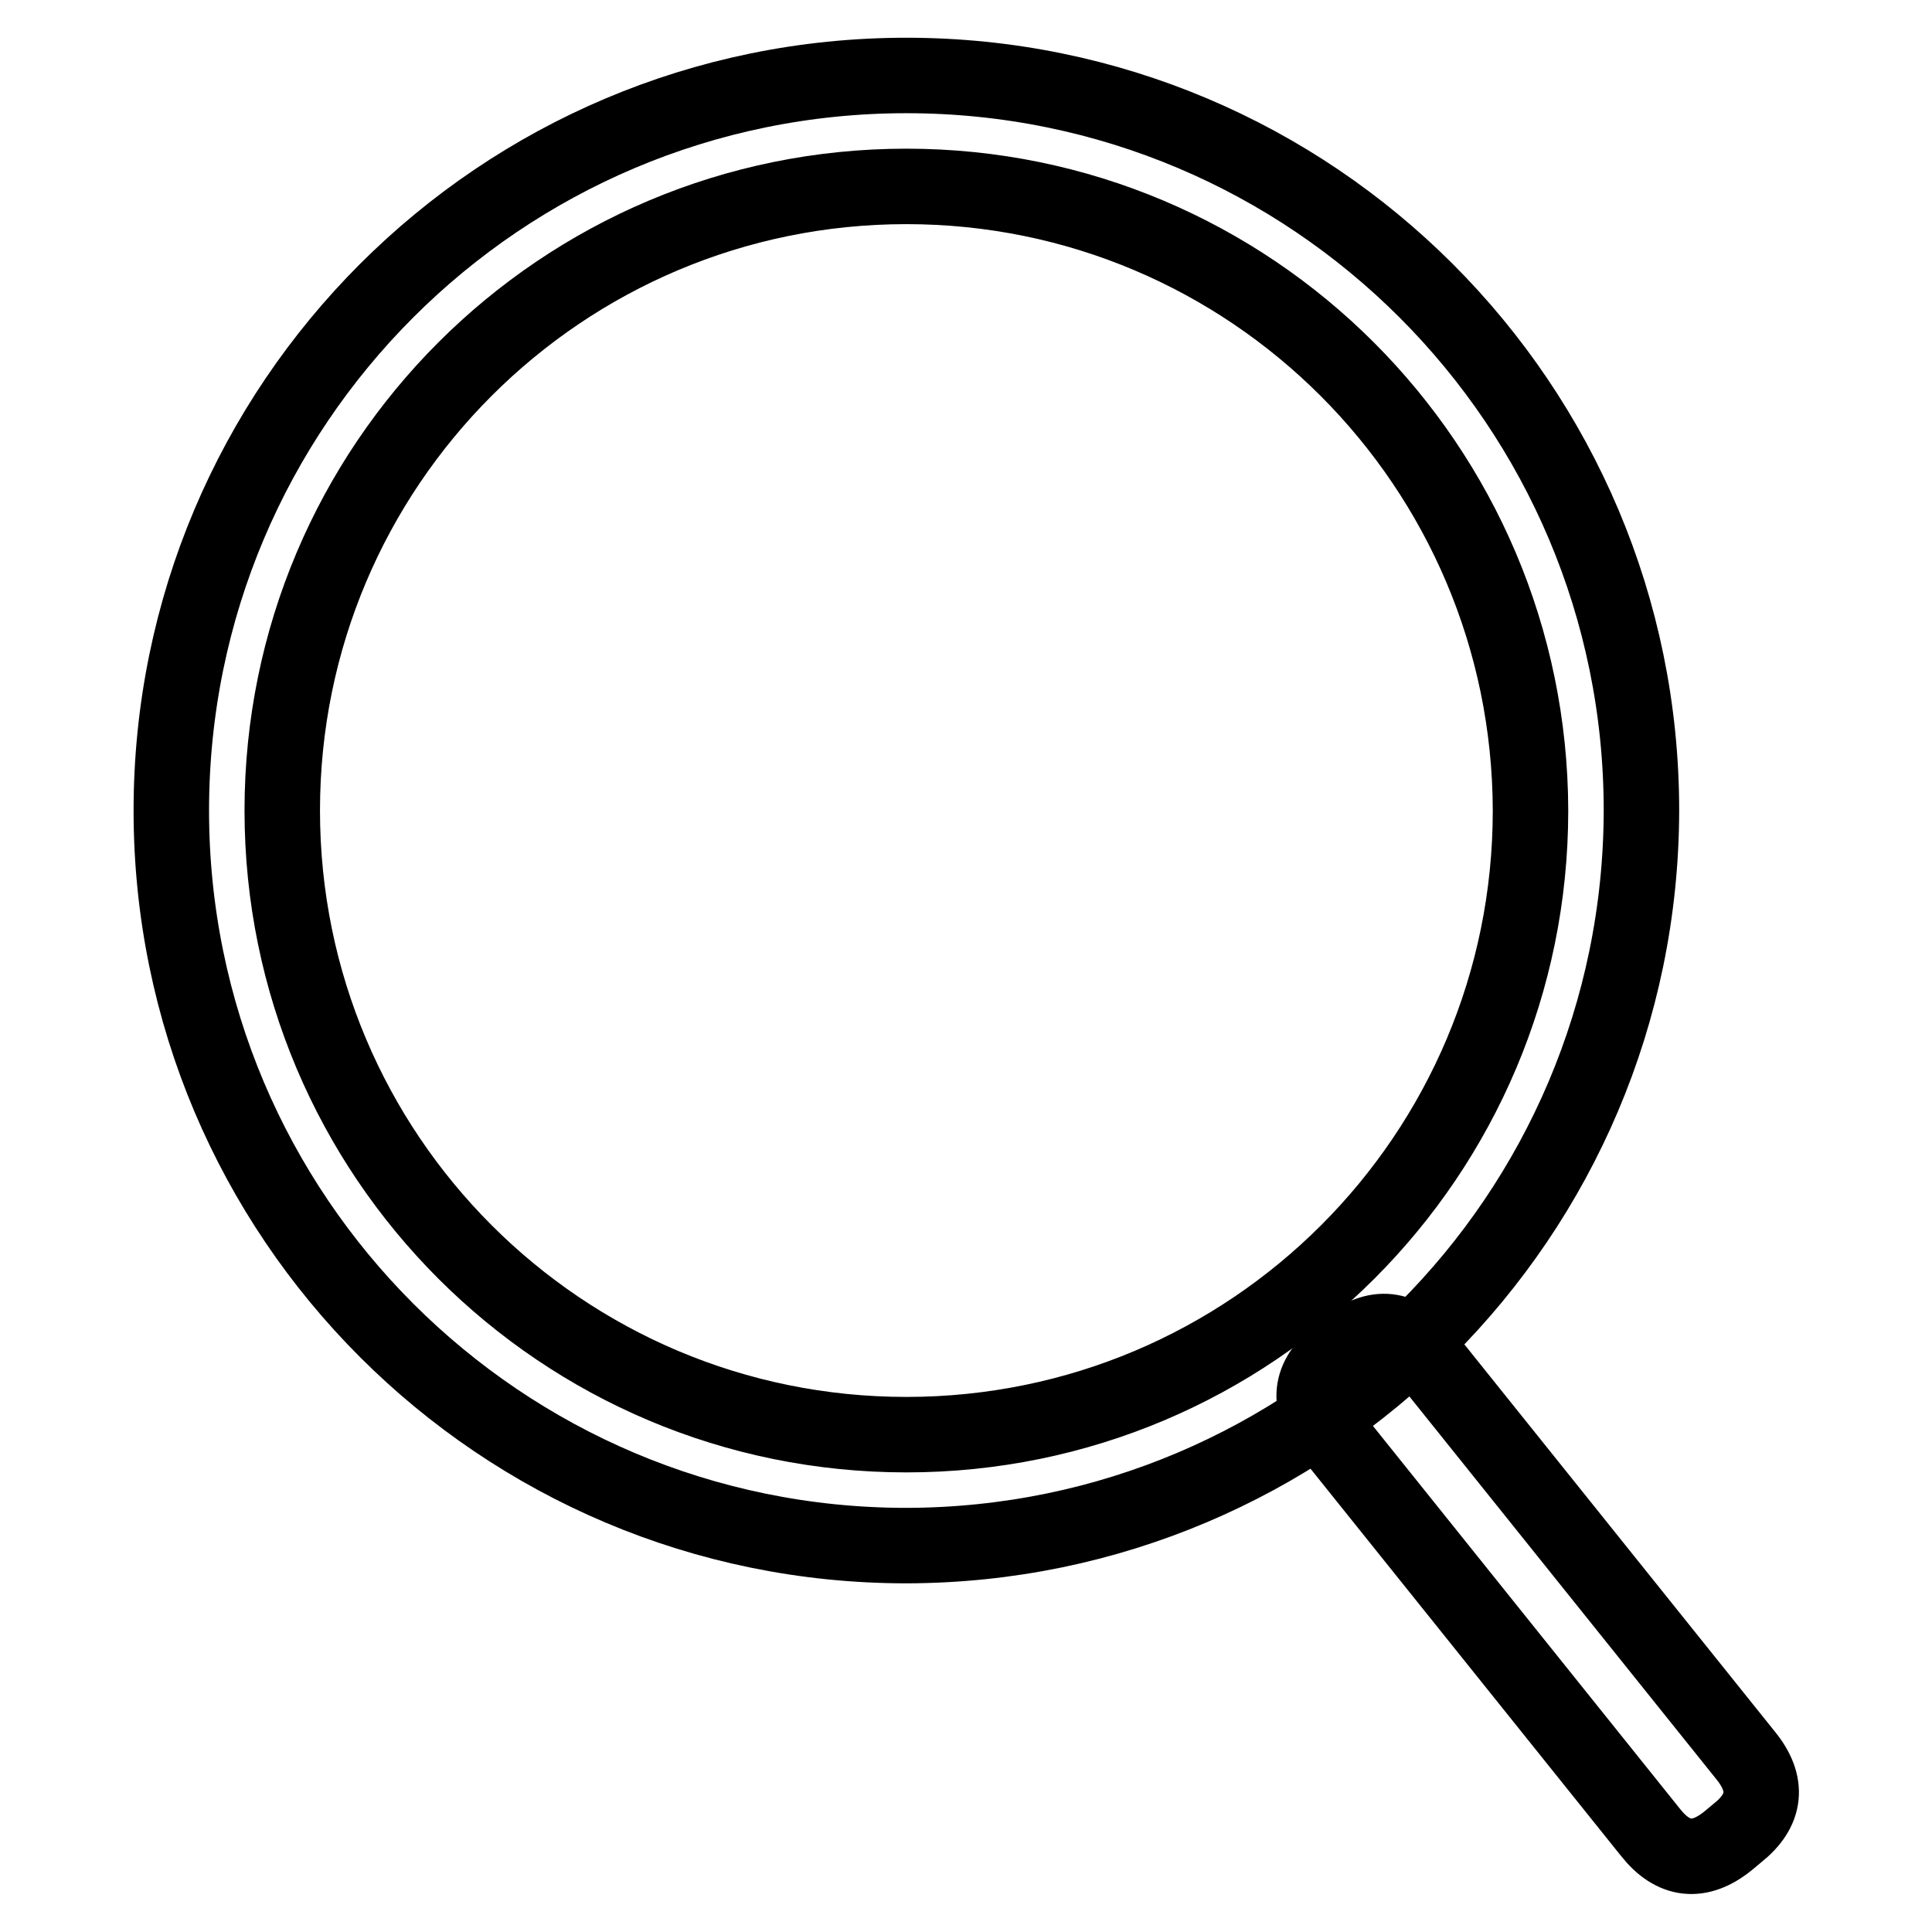
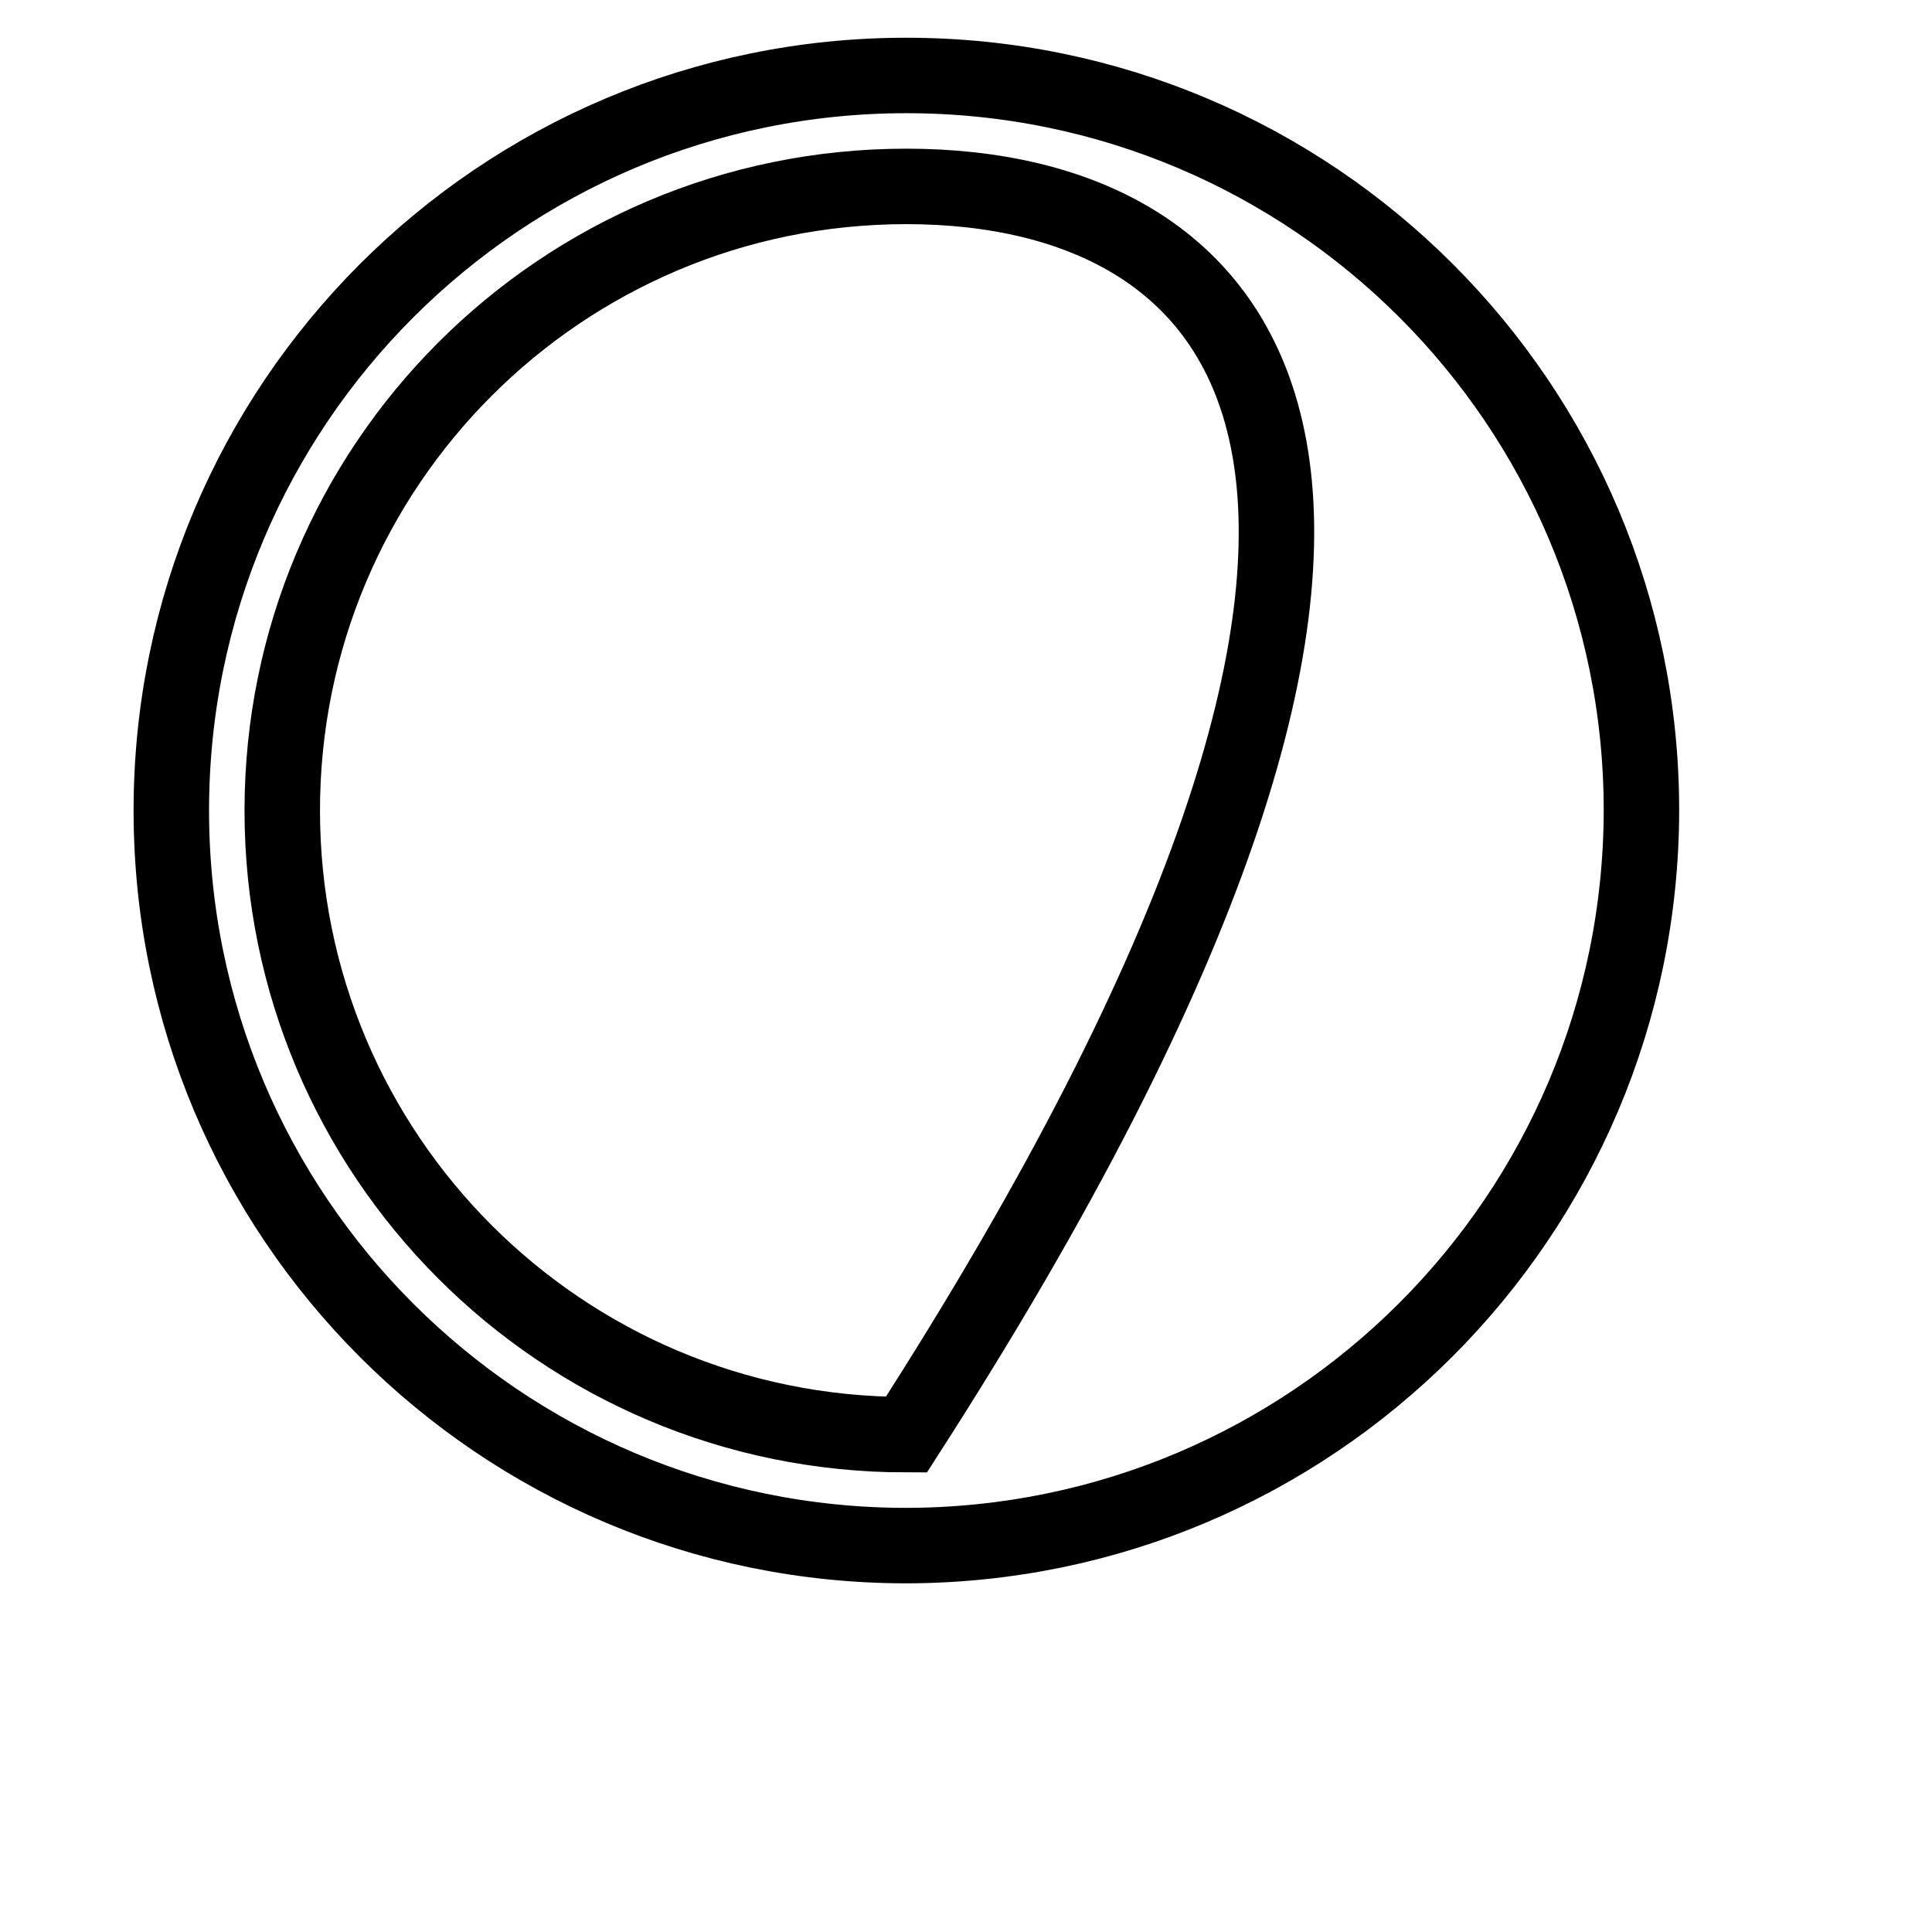
<svg xmlns="http://www.w3.org/2000/svg" version="1.1" x="0px" y="0px" viewBox="0 0 256 256" enable-background="new 0 0 256 256" xml:space="preserve">
  <g>
-     <path stroke-width="10" fill-opacity="0" stroke="#000000" d="M120.1,204.8c-53.8,0-97.4-43.6-97.4-97.4c0-53.8,43.6-97.4,97.4-97.4c53.8,0,97.4,43.6,97.4,97.4 C217.4,161.2,173.8,204.7,120.1,204.8z M120.1,24.7c-45.7,0-82.7,37-82.7,82.7c0,45.7,37,82.7,82.7,82.7s82.7-37,82.7-82.7 C202.7,61.7,165.7,24.7,120.1,24.7L120.1,24.7z" />
-     <path stroke-width="10" fill-opacity="0" stroke="#000000" d="M177.3,179.5l1.2-1c3.8-3.1,7.3-2.7,10.3,1.1l42.5,53c3.1,3.8,2.7,7.3-1.1,10.3l-1.2,1 c-3.8,3.1-7.3,2.7-10.3-1.1l-42.5-53C173.1,186,173.5,182.6,177.3,179.5L177.3,179.5z" />
+     <path stroke-width="10" fill-opacity="0" stroke="#000000" d="M120.1,204.8c-53.8,0-97.4-43.6-97.4-97.4c0-53.8,43.6-97.4,97.4-97.4c53.8,0,97.4,43.6,97.4,97.4 C217.4,161.2,173.8,204.7,120.1,204.8z M120.1,24.7c-45.7,0-82.7,37-82.7,82.7c0,45.7,37,82.7,82.7,82.7C202.7,61.7,165.7,24.7,120.1,24.7L120.1,24.7z" />
  </g>
</svg>